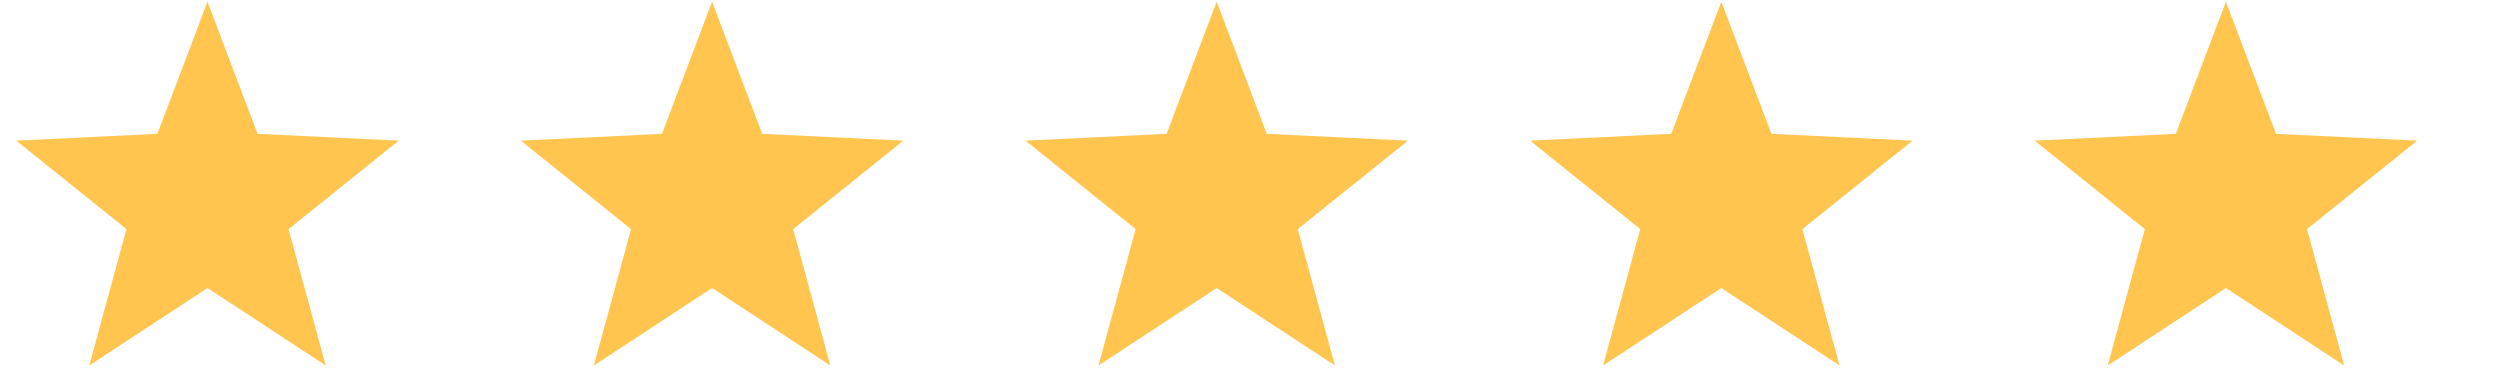
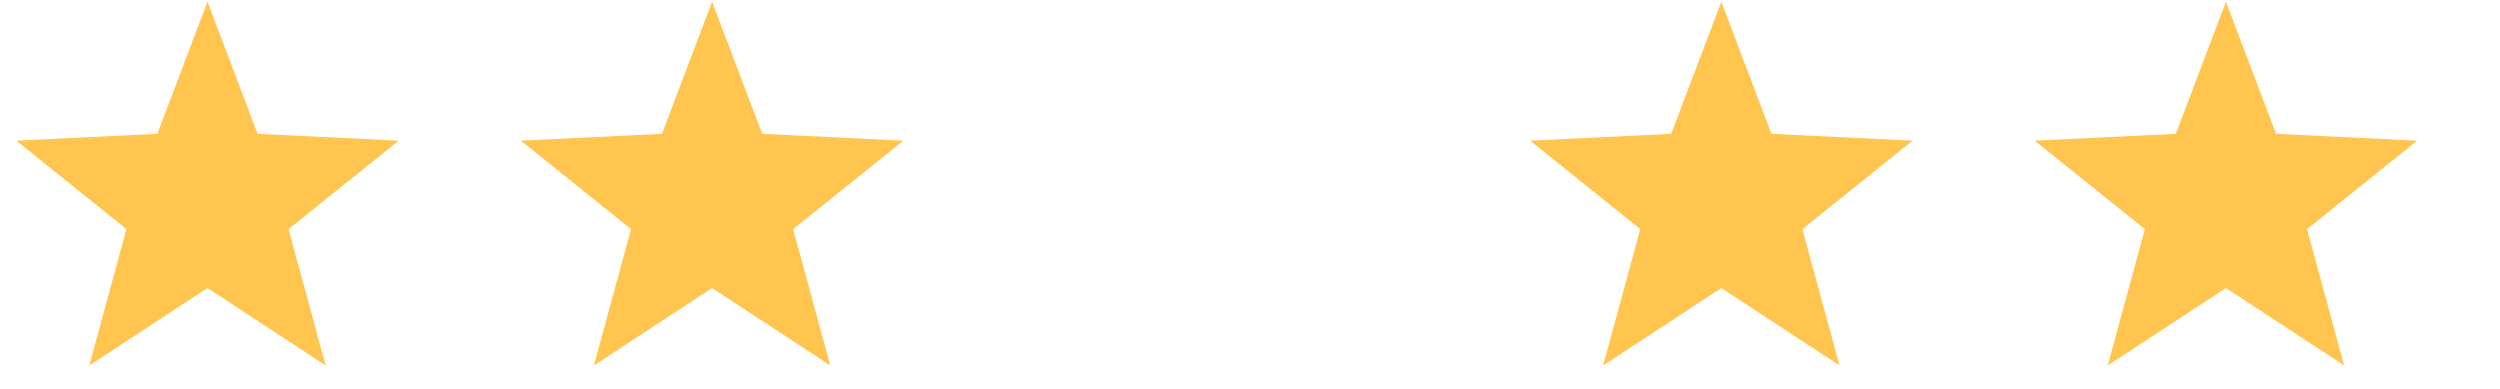
<svg xmlns="http://www.w3.org/2000/svg" width="122" height="19" fill="none">
  <g clip-path="url(#clip0_1_464)">
    <path fill-rule="evenodd" clip-rule="evenodd" d="M10.125 14.055l-5.768 3.78L6.17 11.18.793 6.864 7.68 6.53 10.125.083l2.445 6.448 6.887.333-5.376 4.317 1.812 6.653-5.768-3.779z" fill="#FFC54F" />
  </g>
  <g clip-path="url(#clip1_1_464)">
    <path fill-rule="evenodd" clip-rule="evenodd" d="M34.75 14.055l-5.768 3.78 1.813-6.654-5.377-4.317 6.887-.333L34.75.083l2.445 6.448 6.887.333-5.376 4.317 1.812 6.653-5.768-3.779z" fill="#FFC54F" />
  </g>
  <g clip-path="url(#clip2_1_464)">
    <path fill-rule="evenodd" clip-rule="evenodd" d="M59.375 14.055l-5.768 3.78 1.813-6.654-5.377-4.317 6.887-.333L59.375.083l2.445 6.448 6.887.333-5.376 4.317 1.812 6.653-5.768-3.779z" fill="#FFC54F" />
  </g>
  <g clip-path="url(#clip3_1_464)">
    <path fill-rule="evenodd" clip-rule="evenodd" d="M84 14.055l-5.768 3.78 1.813-6.654-5.377-4.317 6.887-.333L84 .083l2.445 6.448 6.887.333-5.376 4.317 1.812 6.653L84 14.055z" fill="#FFC54F" />
  </g>
  <g clip-path="url(#clip4_1_464)">
    <path fill-rule="evenodd" clip-rule="evenodd" d="M108.625 14.055l-5.768 3.78 1.812-6.654-5.376-4.317 6.887-.333 2.445-6.448 2.445 6.448 6.887.333-5.376 4.317 1.812 6.653-5.768-3.779z" fill="#FFC54F" />
  </g>
  <defs>
    <clipPath id="clip0_1_464">
      <path fill="#fff" transform="translate(.313 .083)" d="M0 0h19.625v17.99H0z" />
    </clipPath>
    <clipPath id="clip1_1_464">
      <path fill="#fff" transform="translate(24.938 .083)" d="M0 0h19.625v17.99H0z" />
    </clipPath>
    <clipPath id="clip2_1_464">
-       <path fill="#fff" transform="translate(49.563 .083)" d="M0 0h19.625v17.99H0z" />
-     </clipPath>
+       </clipPath>
    <clipPath id="clip3_1_464">
-       <path fill="#fff" transform="translate(74.188 .083)" d="M0 0h19.625v17.99H0z" />
+       <path fill="#fff" transform="translate(74.188 .083)" d="M0 0h19.625v17.99H0" />
    </clipPath>
    <clipPath id="clip4_1_464">
      <path fill="#fff" transform="translate(98.813 .083)" d="M0 0h19.625v17.99H0z" />
    </clipPath>
  </defs>
</svg>